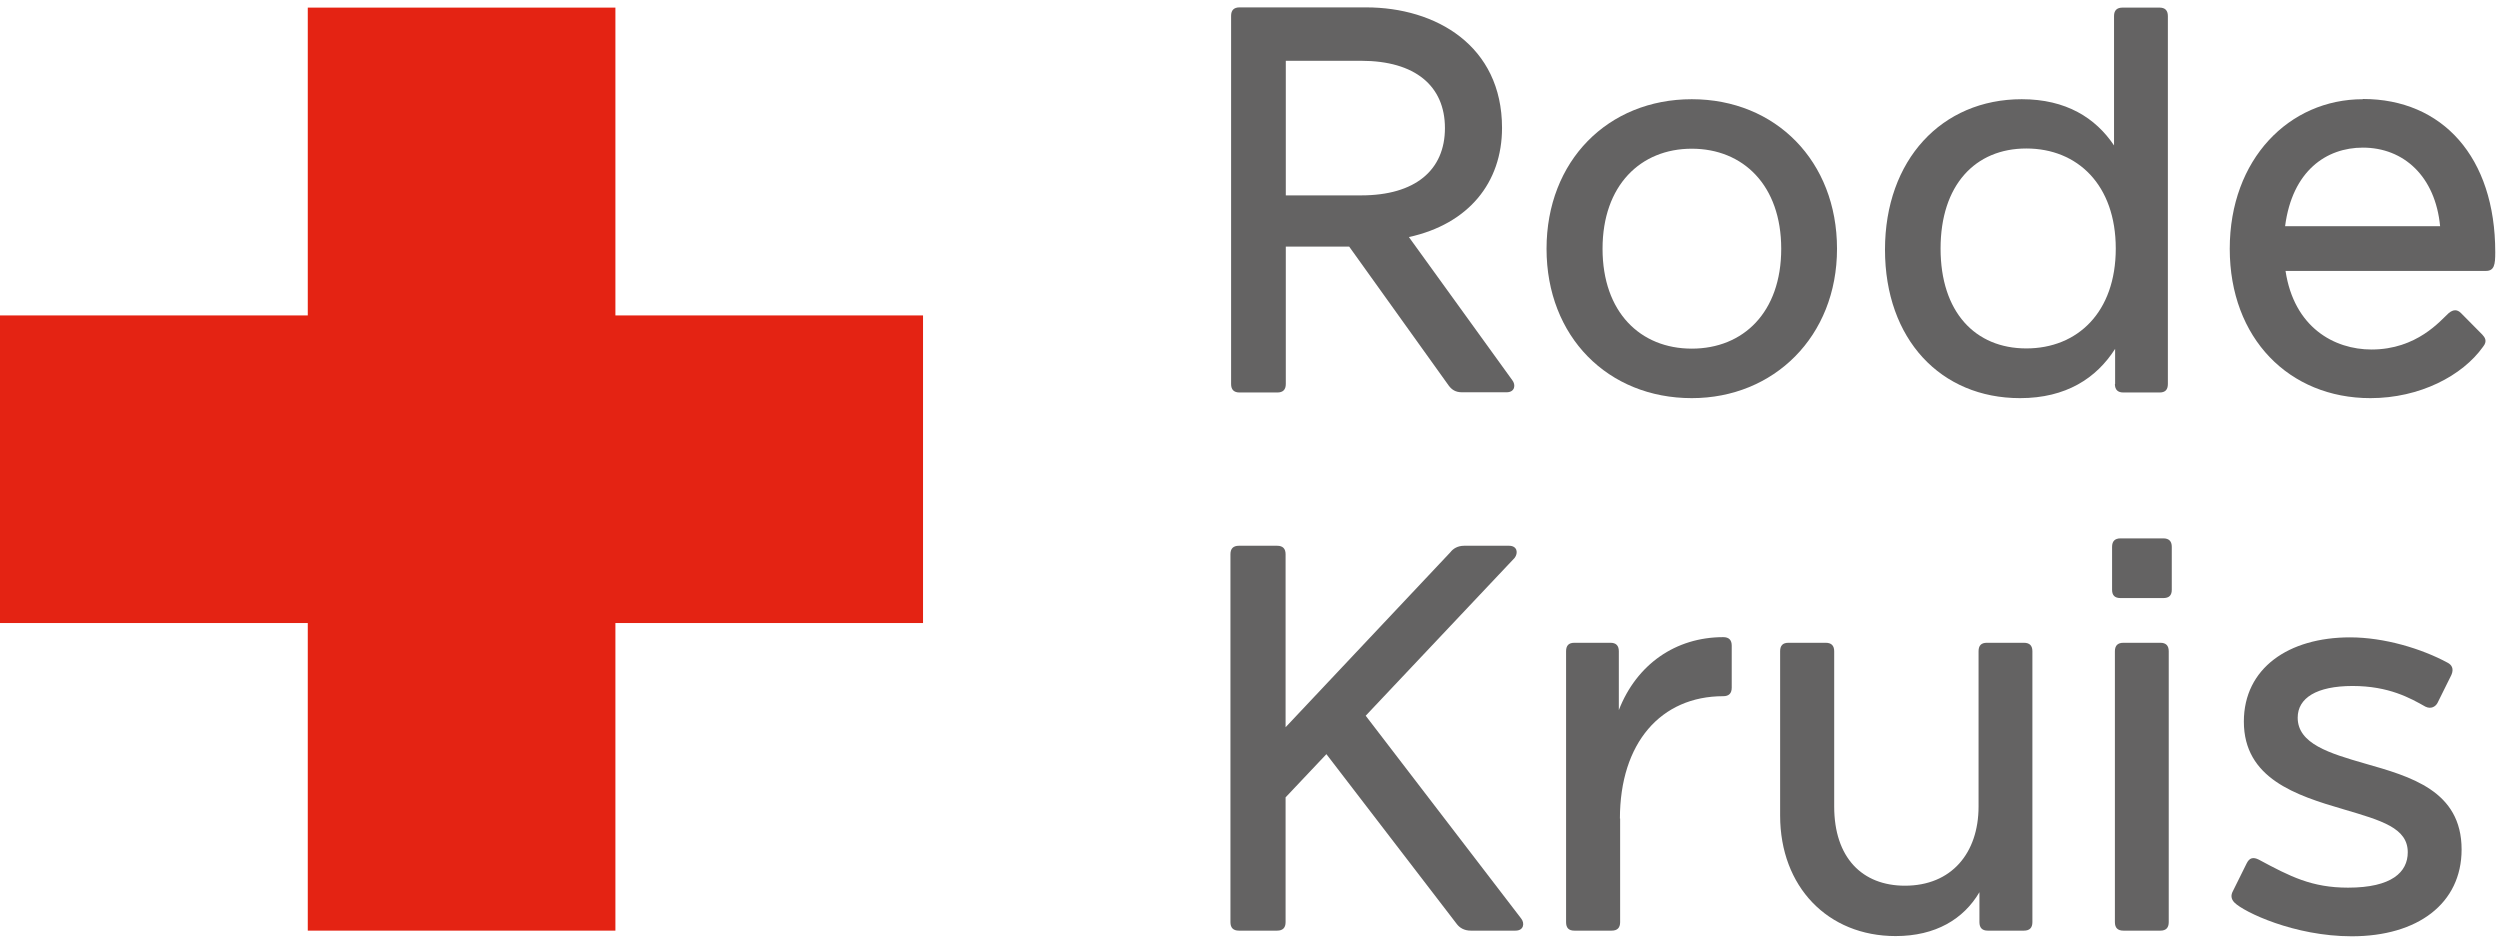
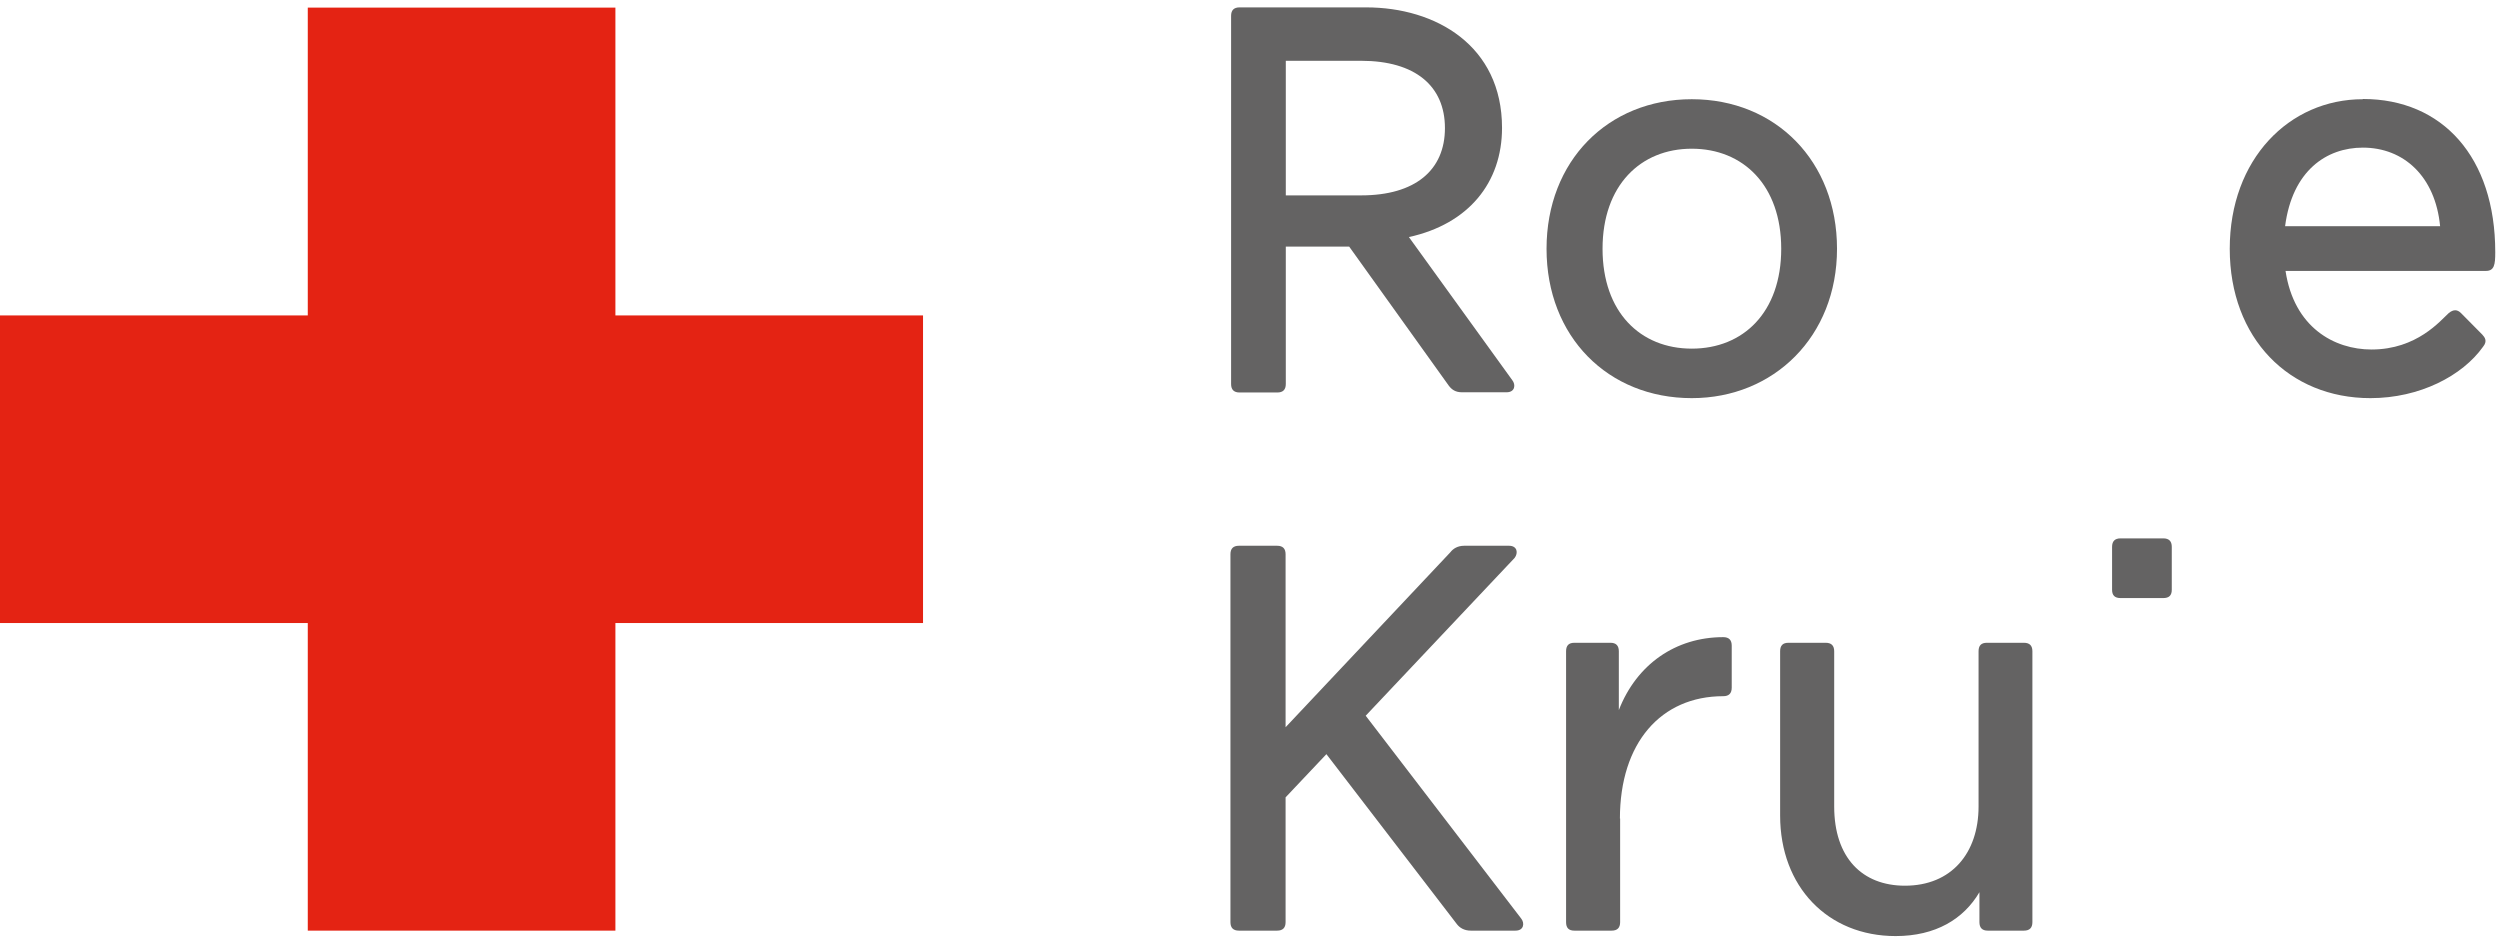
<svg xmlns="http://www.w3.org/2000/svg" width="325" height="122" viewBox="0 0 325 122" fill="none">
  <path d="M119.994 41.006H80.003V0.989H40.011V41.006H-0.008V80.994H40.011V120.983H80.003V80.994H119.994V41.006Z" fill="#E42313" />
  <path d="M219.931 51.758C230.599 51.758 238.812 43.743 238.812 32.342C238.812 20.941 230.825 12.898 219.931 12.898C209.037 12.898 201.05 20.913 201.05 32.342C201.05 43.771 209.037 51.758 219.931 51.758ZM219.931 19.332C226.591 19.332 231.559 24.073 231.559 32.342C231.559 40.611 226.62 45.323 219.931 45.323C213.242 45.323 208.331 40.582 208.331 32.342C208.331 24.102 213.27 19.332 219.931 19.332Z" fill="#646363" />
-   <path d="M274.937 49.923C274.937 50.657 275.304 51.024 276.038 51.024H280.751C281.485 51.024 281.823 50.657 281.823 49.923V2.089C281.823 1.356 281.456 0.989 280.751 0.989H275.925C275.191 0.989 274.824 1.356 274.824 2.089V18.909C272.425 15.325 268.587 12.898 262.829 12.898C252.415 12.898 245.049 20.8 245.049 32.455C245.049 44.11 252.302 51.758 262.604 51.758C268.587 51.758 272.538 49.161 274.965 45.352V49.923H274.937ZM263.422 45.295C256.761 45.295 252.274 40.554 252.274 32.314C252.274 24.073 256.761 19.304 263.422 19.304C270.083 19.304 275.05 24.045 275.05 32.314C275.05 40.582 270.083 45.295 263.422 45.295Z" fill="#646363" />
  <path d="M281.231 69.988H275.671C274.937 69.988 274.57 70.355 274.57 71.089V76.677C274.57 77.41 274.937 77.749 275.671 77.749H281.231C281.964 77.749 282.331 77.41 282.331 76.677V71.089C282.331 70.355 281.964 69.988 281.231 69.988Z" fill="#646363" />
-   <path d="M280.864 83.562H276.038C275.304 83.562 274.937 83.929 274.937 84.663V119.882C274.937 120.616 275.304 120.983 276.038 120.983H280.864C281.569 120.983 281.936 120.616 281.936 119.882V84.663C281.936 83.929 281.569 83.562 280.864 83.562Z" fill="#646363" />
  <path d="M161.087 51.024H166.054C166.788 51.024 167.154 50.657 167.154 49.923V32.06H175.395L188.35 50.149C188.717 50.629 189.196 50.996 190.043 50.996H195.857C196.958 50.996 197.07 50.008 196.591 49.415L183.157 30.818C190.89 29.125 195.264 23.763 195.264 16.623C195.264 5.927 186.656 0.96 177.597 0.96H161.143C160.409 0.96 160.042 1.327 160.042 2.061V49.923C160.042 50.657 160.409 51.024 161.143 51.024H161.087ZM187.842 16.651C187.842 22.126 183.975 25.4 176.948 25.4H167.154V7.903H176.948C183.975 7.903 187.842 11.176 187.842 16.651Z" fill="#646363" />
  <path d="M263.14 83.562H258.285C257.552 83.562 257.213 83.929 257.213 84.663V104.841C257.213 110.908 253.685 115.141 247.646 115.141C242.086 115.141 238.445 111.501 238.445 104.841V84.663C238.445 83.929 238.078 83.562 237.344 83.562H232.49C231.756 83.562 231.417 83.929 231.417 84.663V106.026C231.417 115.254 237.598 121.689 246.432 121.689C251.625 121.689 255.266 119.487 257.326 115.988V119.882C257.326 120.616 257.693 120.983 258.398 120.983H263.112C263.845 120.983 264.212 120.616 264.212 119.882V84.663C264.212 83.929 263.845 83.562 263.112 83.562H263.14Z" fill="#646363" />
  <path d="M307.167 12.898C297.6 12.898 289.867 20.687 289.867 32.342C289.867 43.997 297.6 51.758 308.155 51.758C314.561 51.758 320.121 48.851 322.803 45.069C323.395 44.336 323.028 43.856 322.69 43.489L319.924 40.695C319.444 40.215 318.936 40.215 318.343 40.695C317.271 41.655 314.223 45.436 308.296 45.436C303.442 45.436 298.221 42.558 297.12 35.22H323.169C324.27 35.22 324.383 34.374 324.383 32.793C324.383 20.404 317.497 12.87 307.195 12.87L307.167 12.898ZM297.063 29.407C297.995 22.182 302.454 19.191 307.167 19.191C312.501 19.191 316.594 22.944 317.214 29.407H297.063Z" fill="#646363" />
-   <path d="M307.421 99.253C302.821 97.927 298.7 96.685 298.7 93.299C298.7 90.759 301.128 89.178 305.841 89.178C310.554 89.178 313.348 90.759 315.295 91.859C316.029 92.226 316.622 91.859 316.876 91.38L318.682 87.739C319.049 86.892 318.682 86.413 318.202 86.159C314.816 84.324 309.961 82.857 305.502 82.857C297.515 82.857 291.701 86.864 291.701 93.806C291.701 101.2 298.475 103.402 304.655 105.208C309.623 106.675 313.009 107.635 313.009 110.795C313.009 113.363 310.949 115.395 305.248 115.395C300.535 115.395 297.741 113.956 293.649 111.755C292.915 111.388 292.435 111.501 292.068 112.235L290.262 115.875C290.008 116.355 290.008 116.863 290.488 117.343C291.701 118.556 298.249 121.717 305.728 121.717C314.308 121.717 320.008 117.455 320.008 110.429C320.008 102.781 313.348 100.946 307.421 99.253Z" fill="#646363" />
  <path d="M177.54 93.045L196.901 72.528C197.381 71.907 197.268 70.948 196.167 70.948H190.354C189.507 70.948 188.914 71.315 188.547 71.794L167.126 94.54V72.048C167.126 71.315 166.759 70.948 166.026 70.948H161.058C160.325 70.948 159.958 71.315 159.958 72.048V119.882C159.958 120.616 160.325 120.983 161.058 120.983H166.026C166.759 120.983 167.126 120.616 167.126 119.882V103.656L172.432 98.04L189.394 120.136C189.761 120.616 190.353 120.983 191.2 120.983H197.014C198.115 120.983 198.228 119.995 197.748 119.403L177.54 93.045Z" fill="#646363" />
  <path d="M210.589 106.421C210.589 96.572 215.923 90.505 224.023 90.505C224.757 90.505 225.124 90.138 225.124 89.404V83.929C225.124 83.196 224.757 82.829 224.023 82.829C217.842 82.829 212.762 86.356 210.448 92.311V84.663C210.448 83.929 210.081 83.562 209.376 83.562H204.662C203.929 83.562 203.59 83.929 203.59 84.663V119.882C203.59 120.616 203.929 120.983 204.662 120.983H209.517C210.25 120.983 210.617 120.616 210.617 119.882V106.393L210.589 106.421Z" fill="#646363" />
</svg>